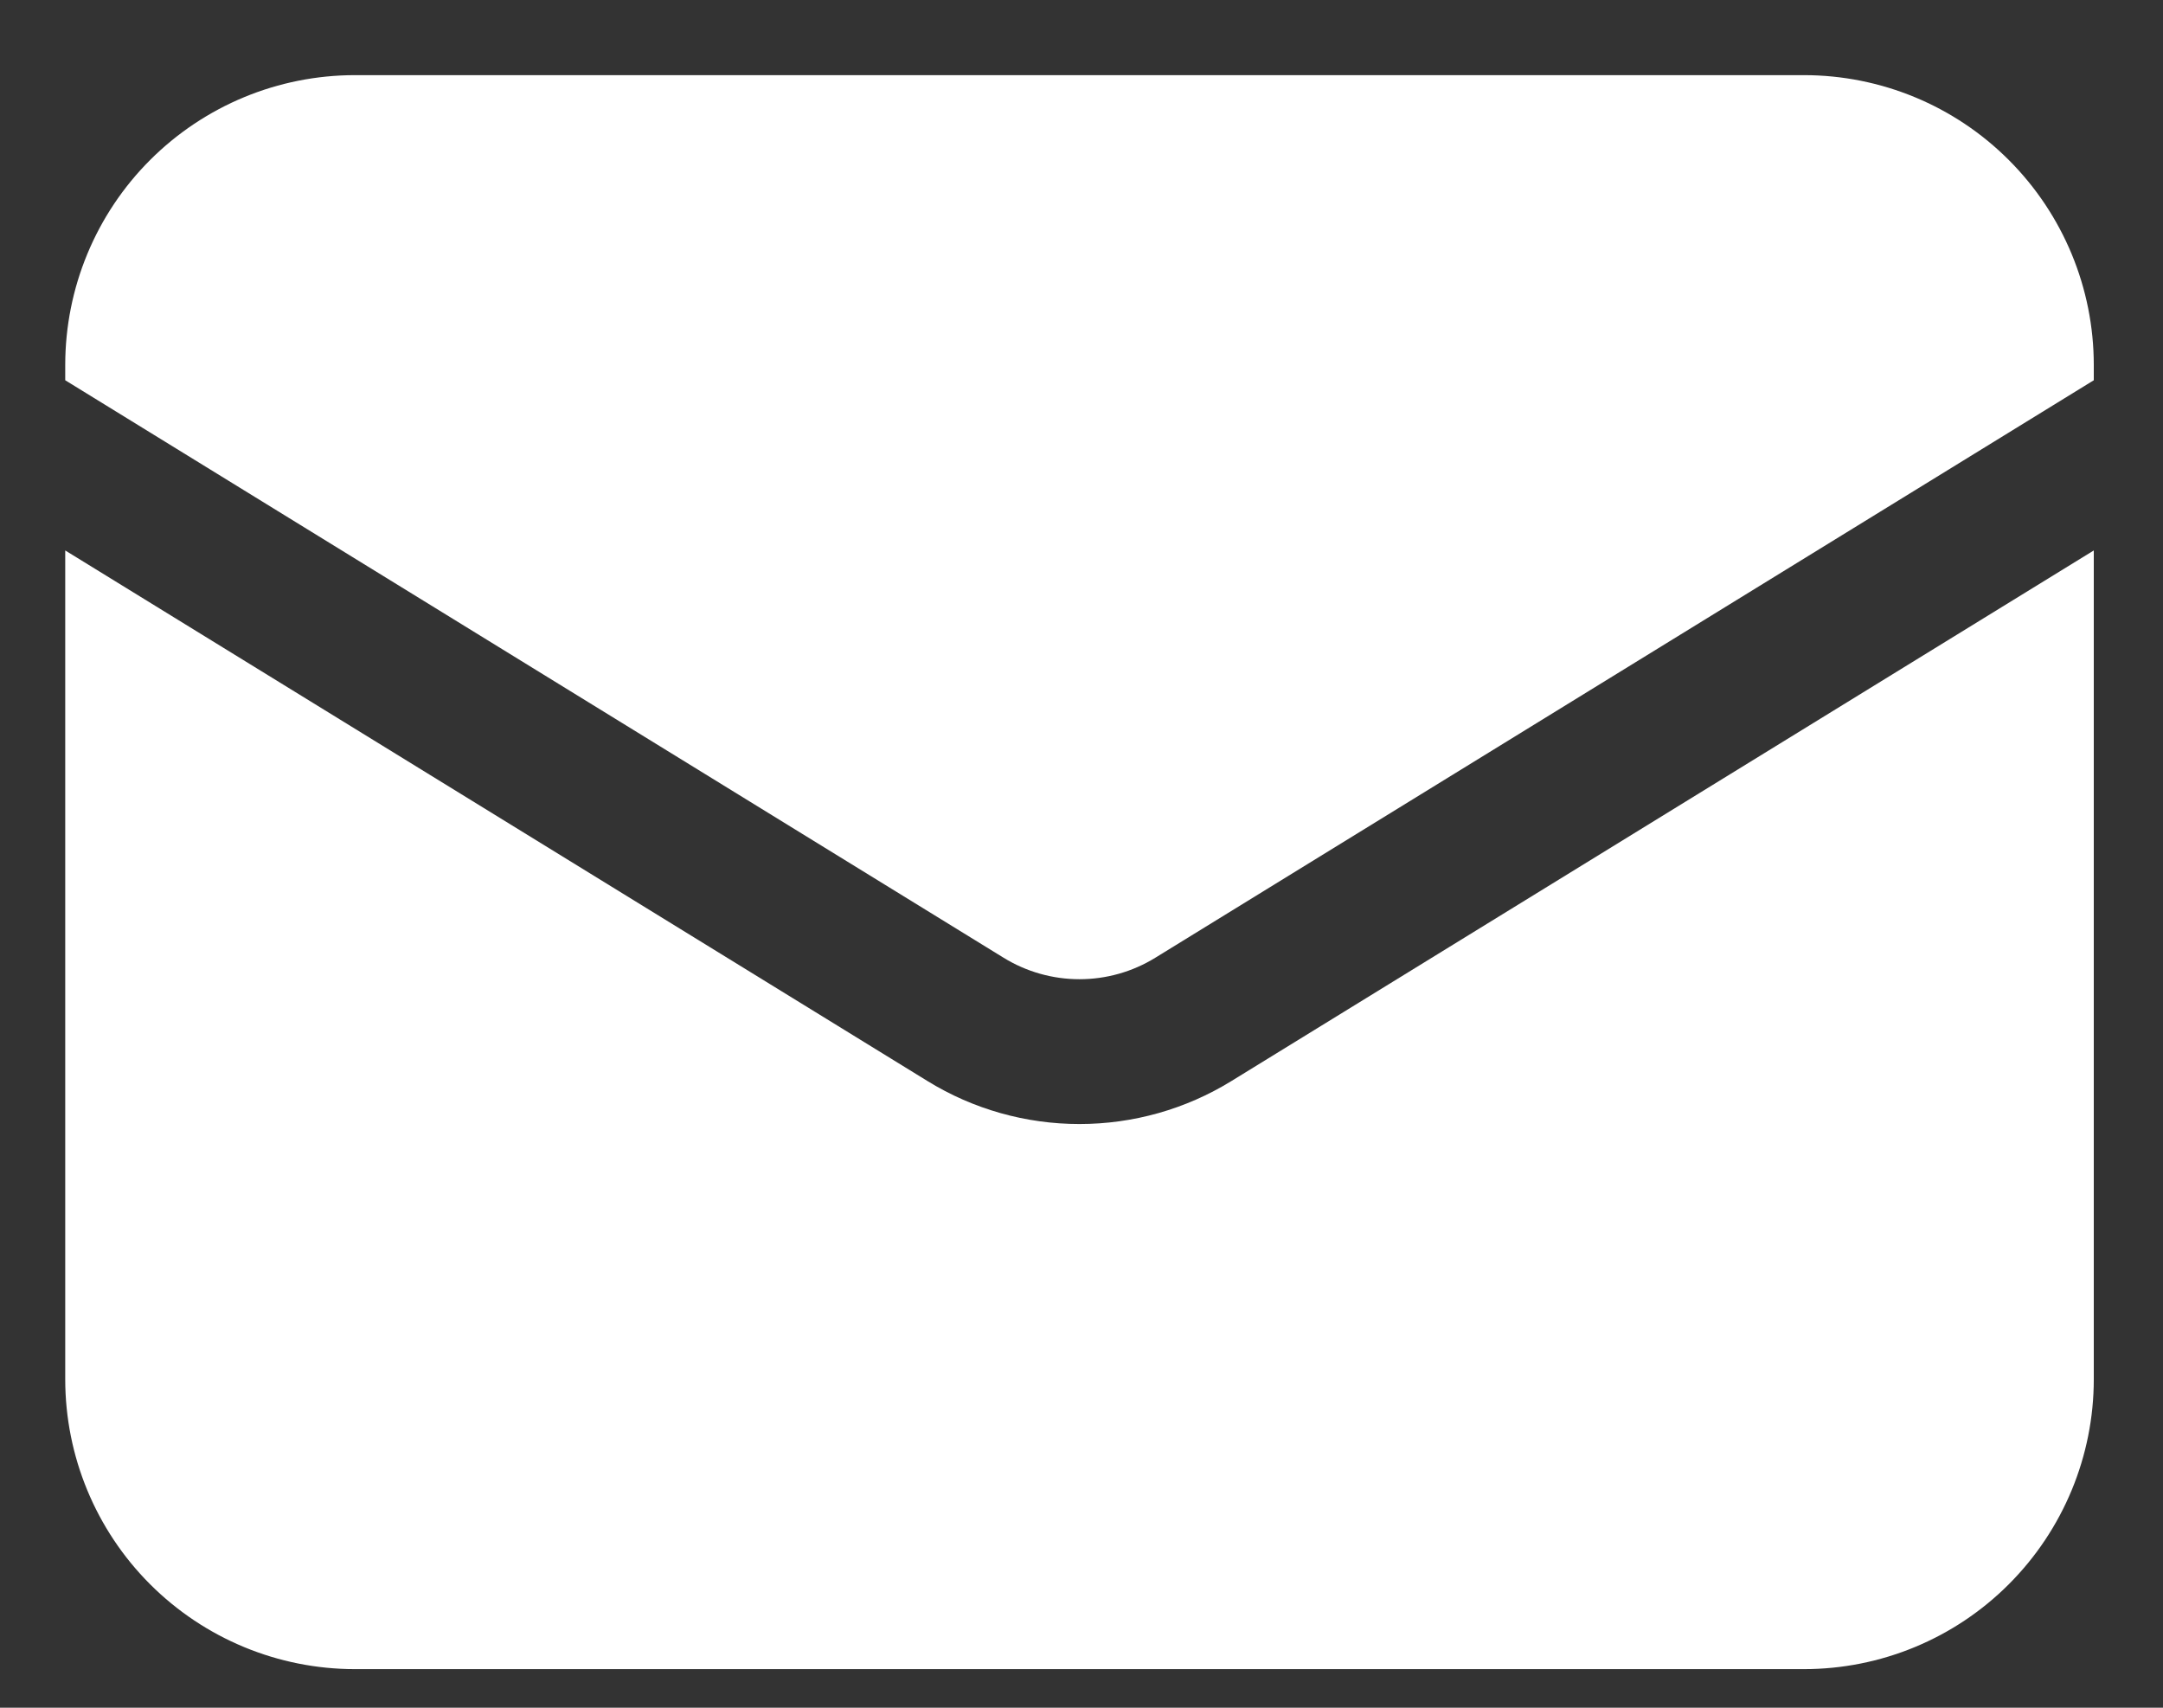
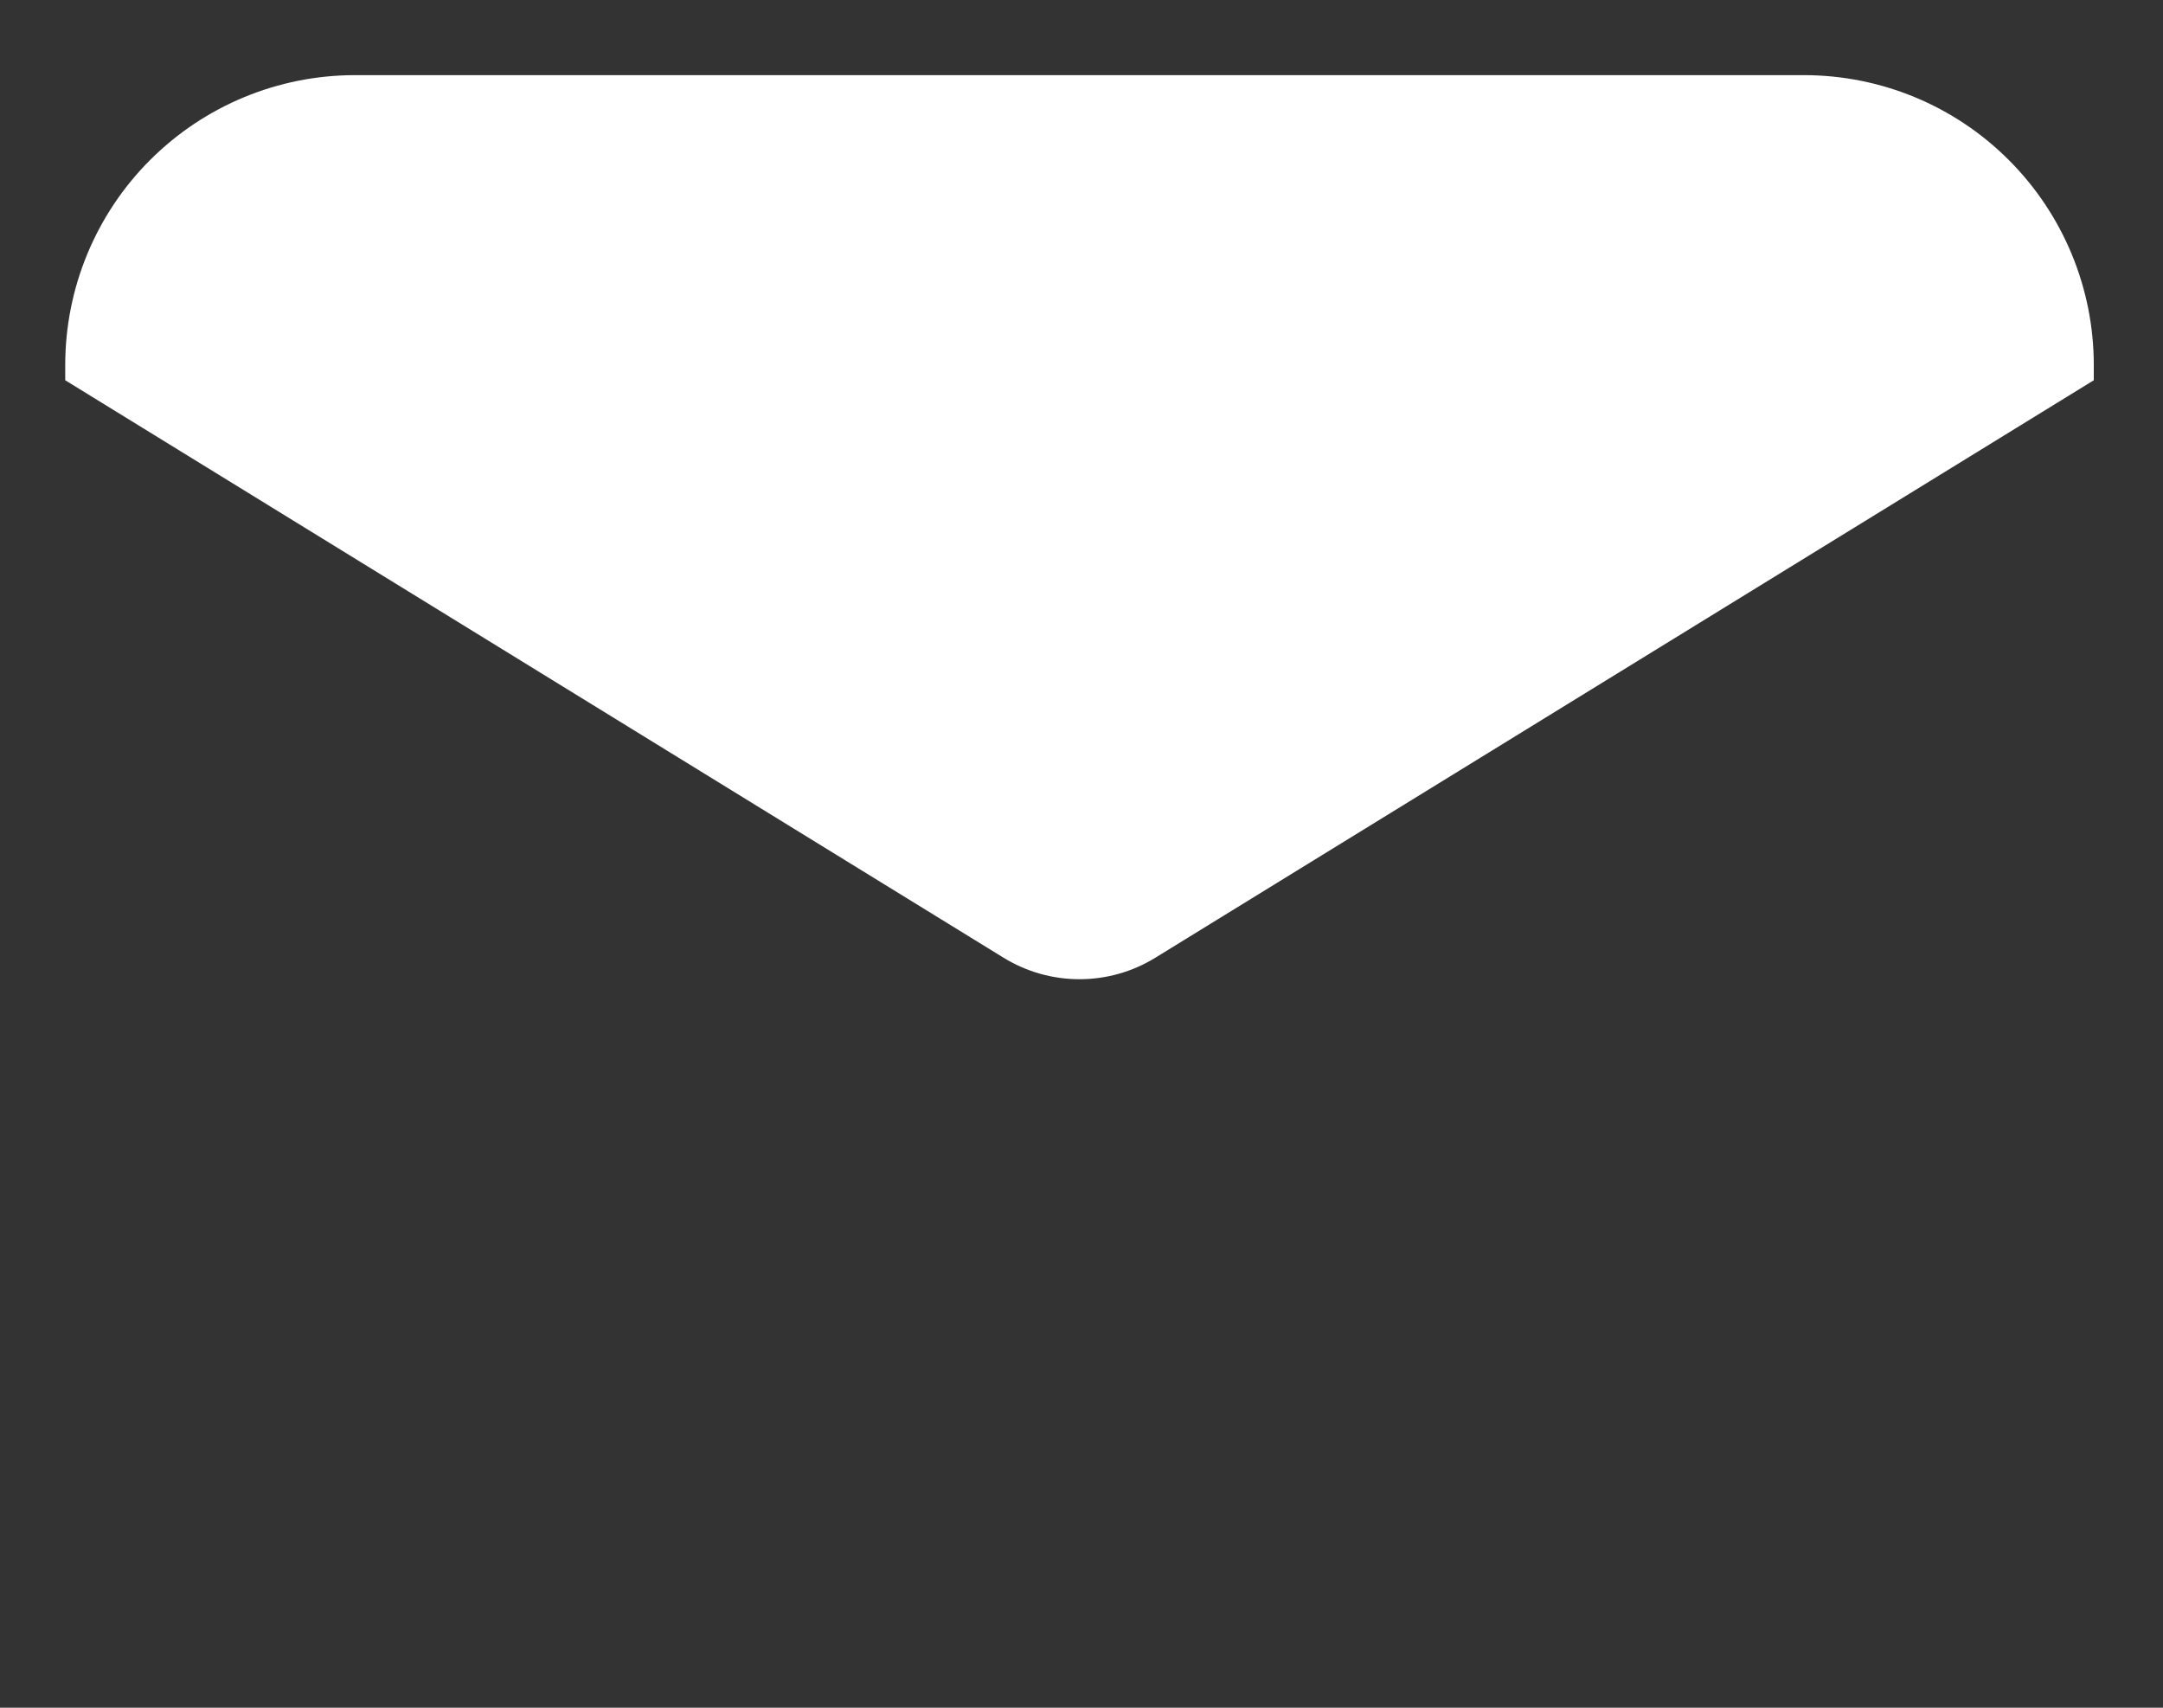
<svg xmlns="http://www.w3.org/2000/svg" width="19" height="15" viewBox="0 0 19 15" fill="none">
  <rect x="0" y="0" width="19" height="15" fill="#333333" stroke="none" />
-   <path d="M0.573 4.835V12.115C0.573 12.79 0.841 13.438 1.318 13.915C1.796 14.393 2.443 14.661 3.118 14.661H15.846C16.521 14.661 17.169 14.393 17.646 13.915C18.123 13.438 18.392 12.79 18.392 12.115V4.835L10.816 9.496C10.415 9.743 9.953 9.873 9.482 9.873C9.011 9.873 8.549 9.743 8.148 9.496L0.573 4.835Z" fill="white" />
  <path d="M18.392 3.34V3.206C18.392 2.531 18.123 1.883 17.646 1.406C17.169 0.928 16.521 0.66 15.846 0.66H3.118C2.443 0.66 1.796 0.928 1.318 1.406C0.841 1.883 0.573 2.531 0.573 3.206V3.34L8.815 8.412C9.016 8.536 9.247 8.601 9.482 8.601C9.718 8.601 9.948 8.536 10.149 8.412L18.392 3.34Z" fill="white" />
</svg>